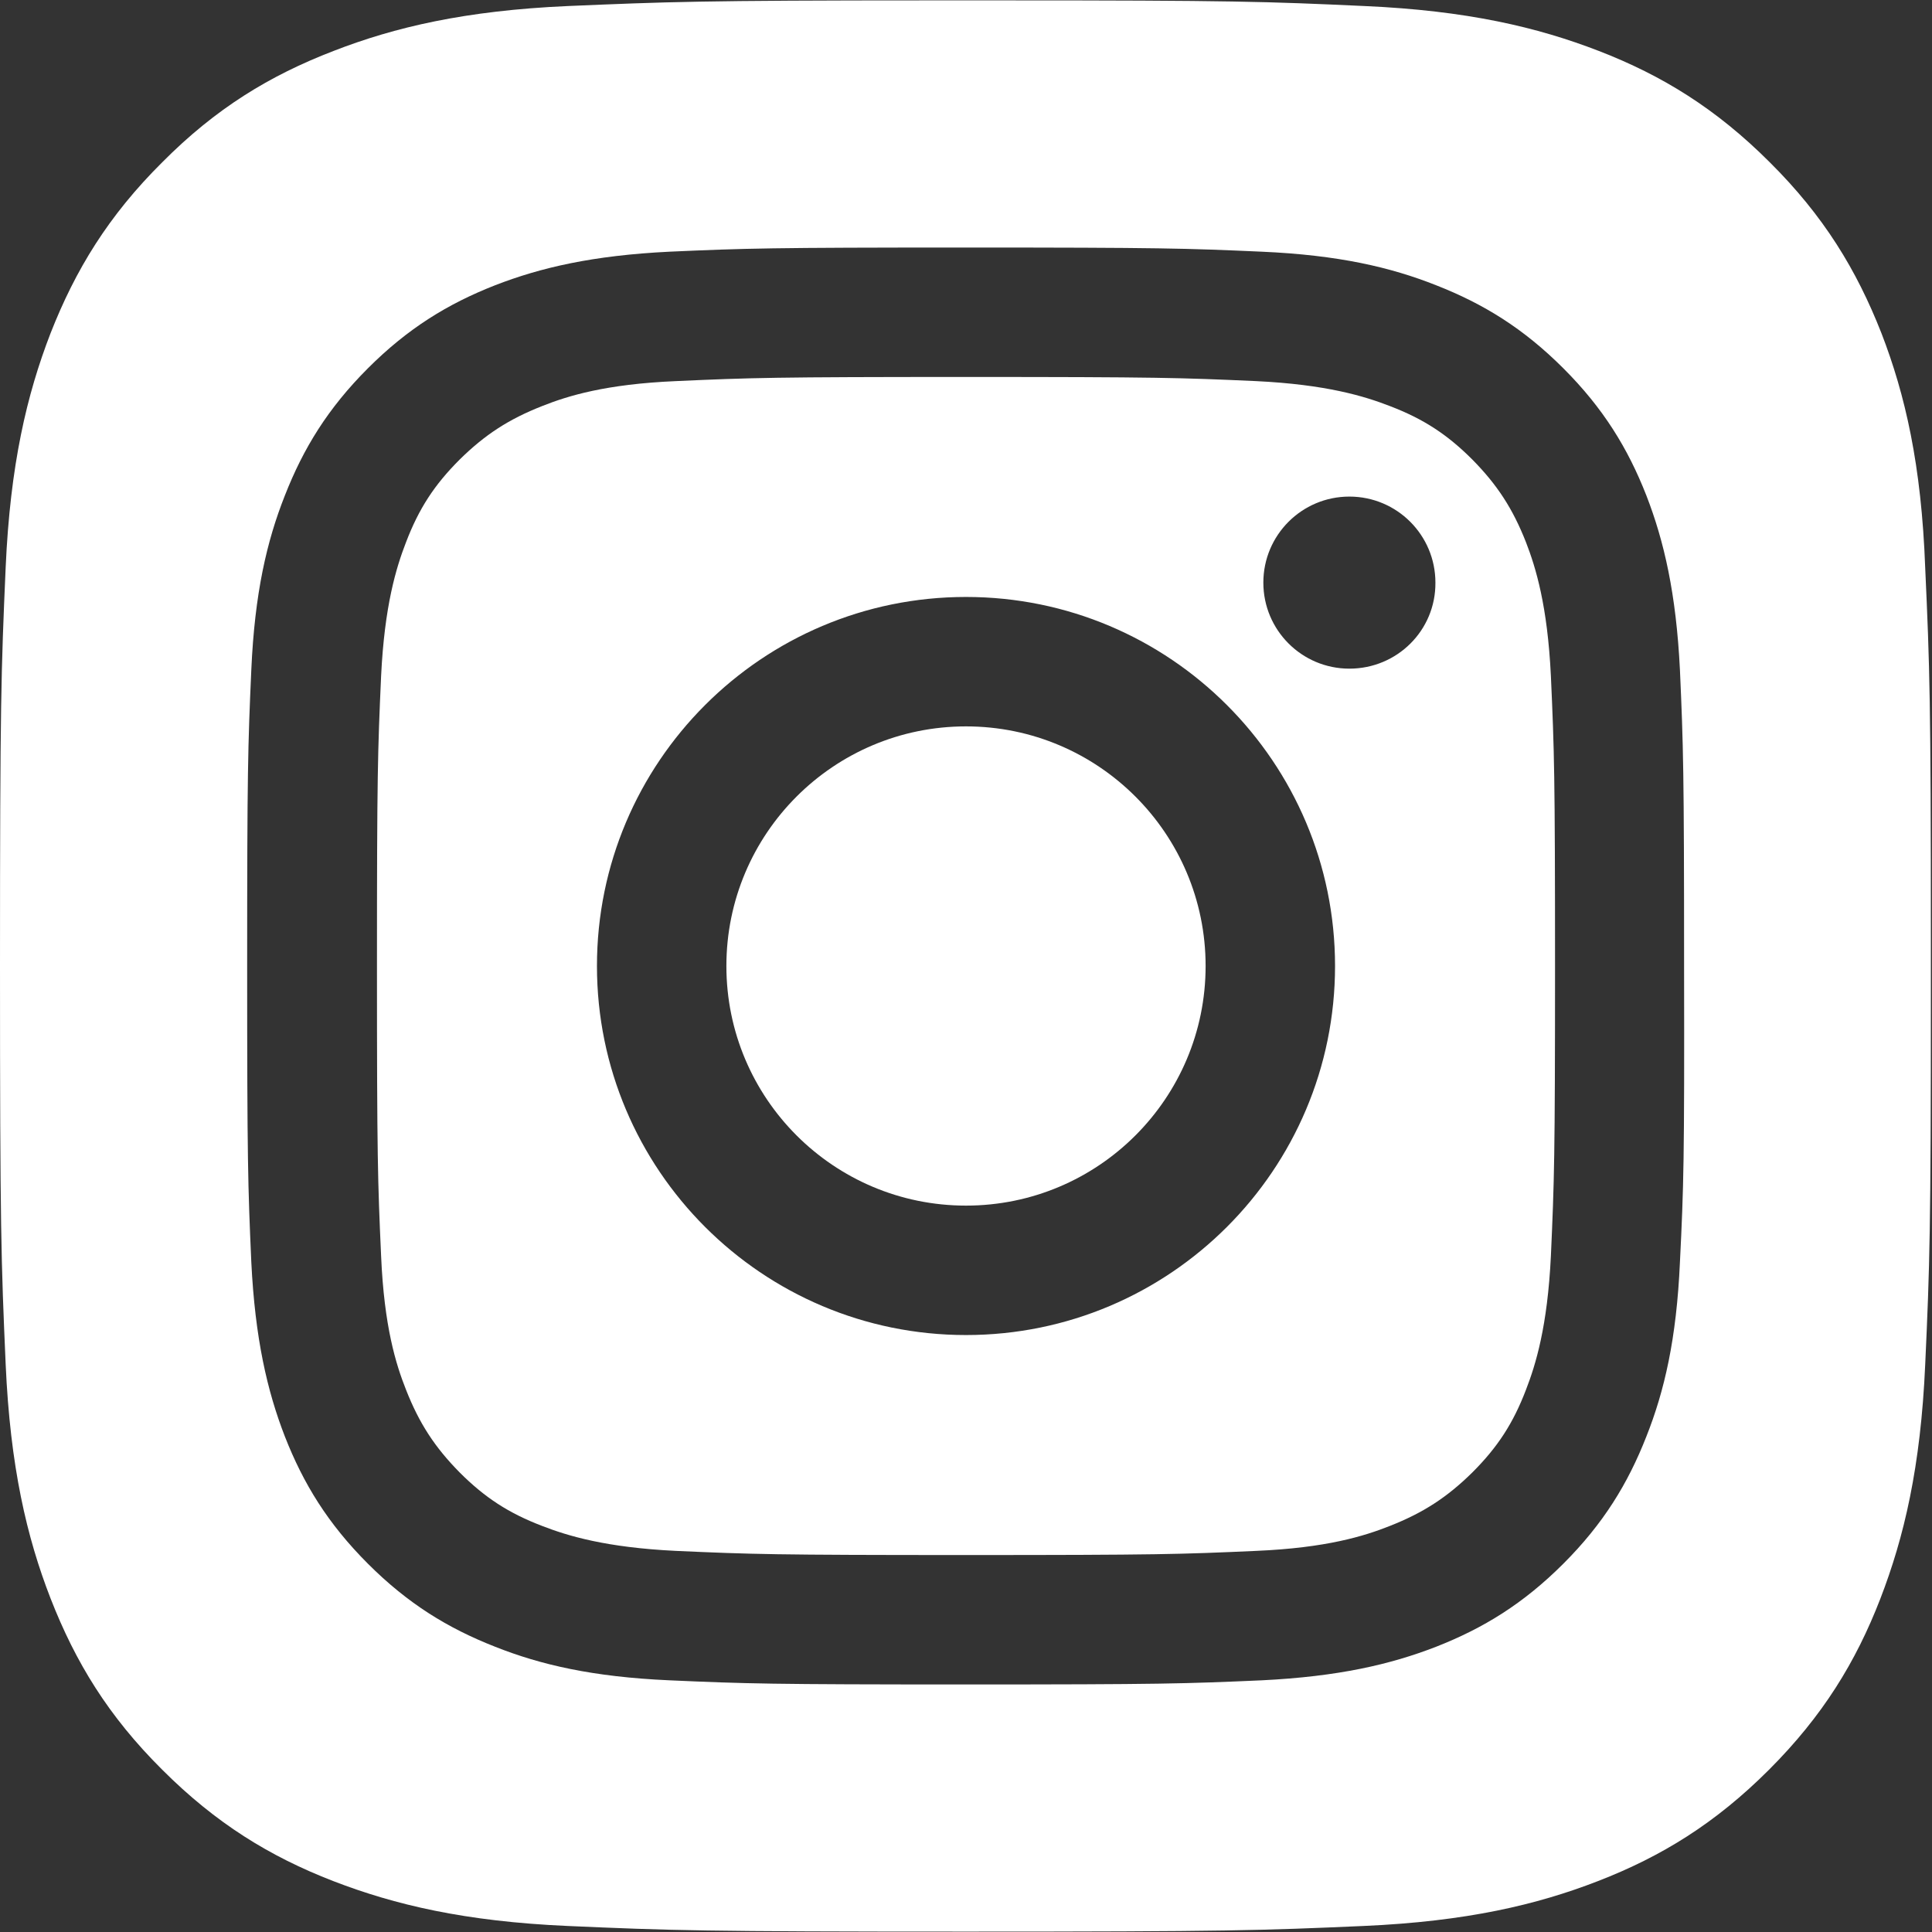
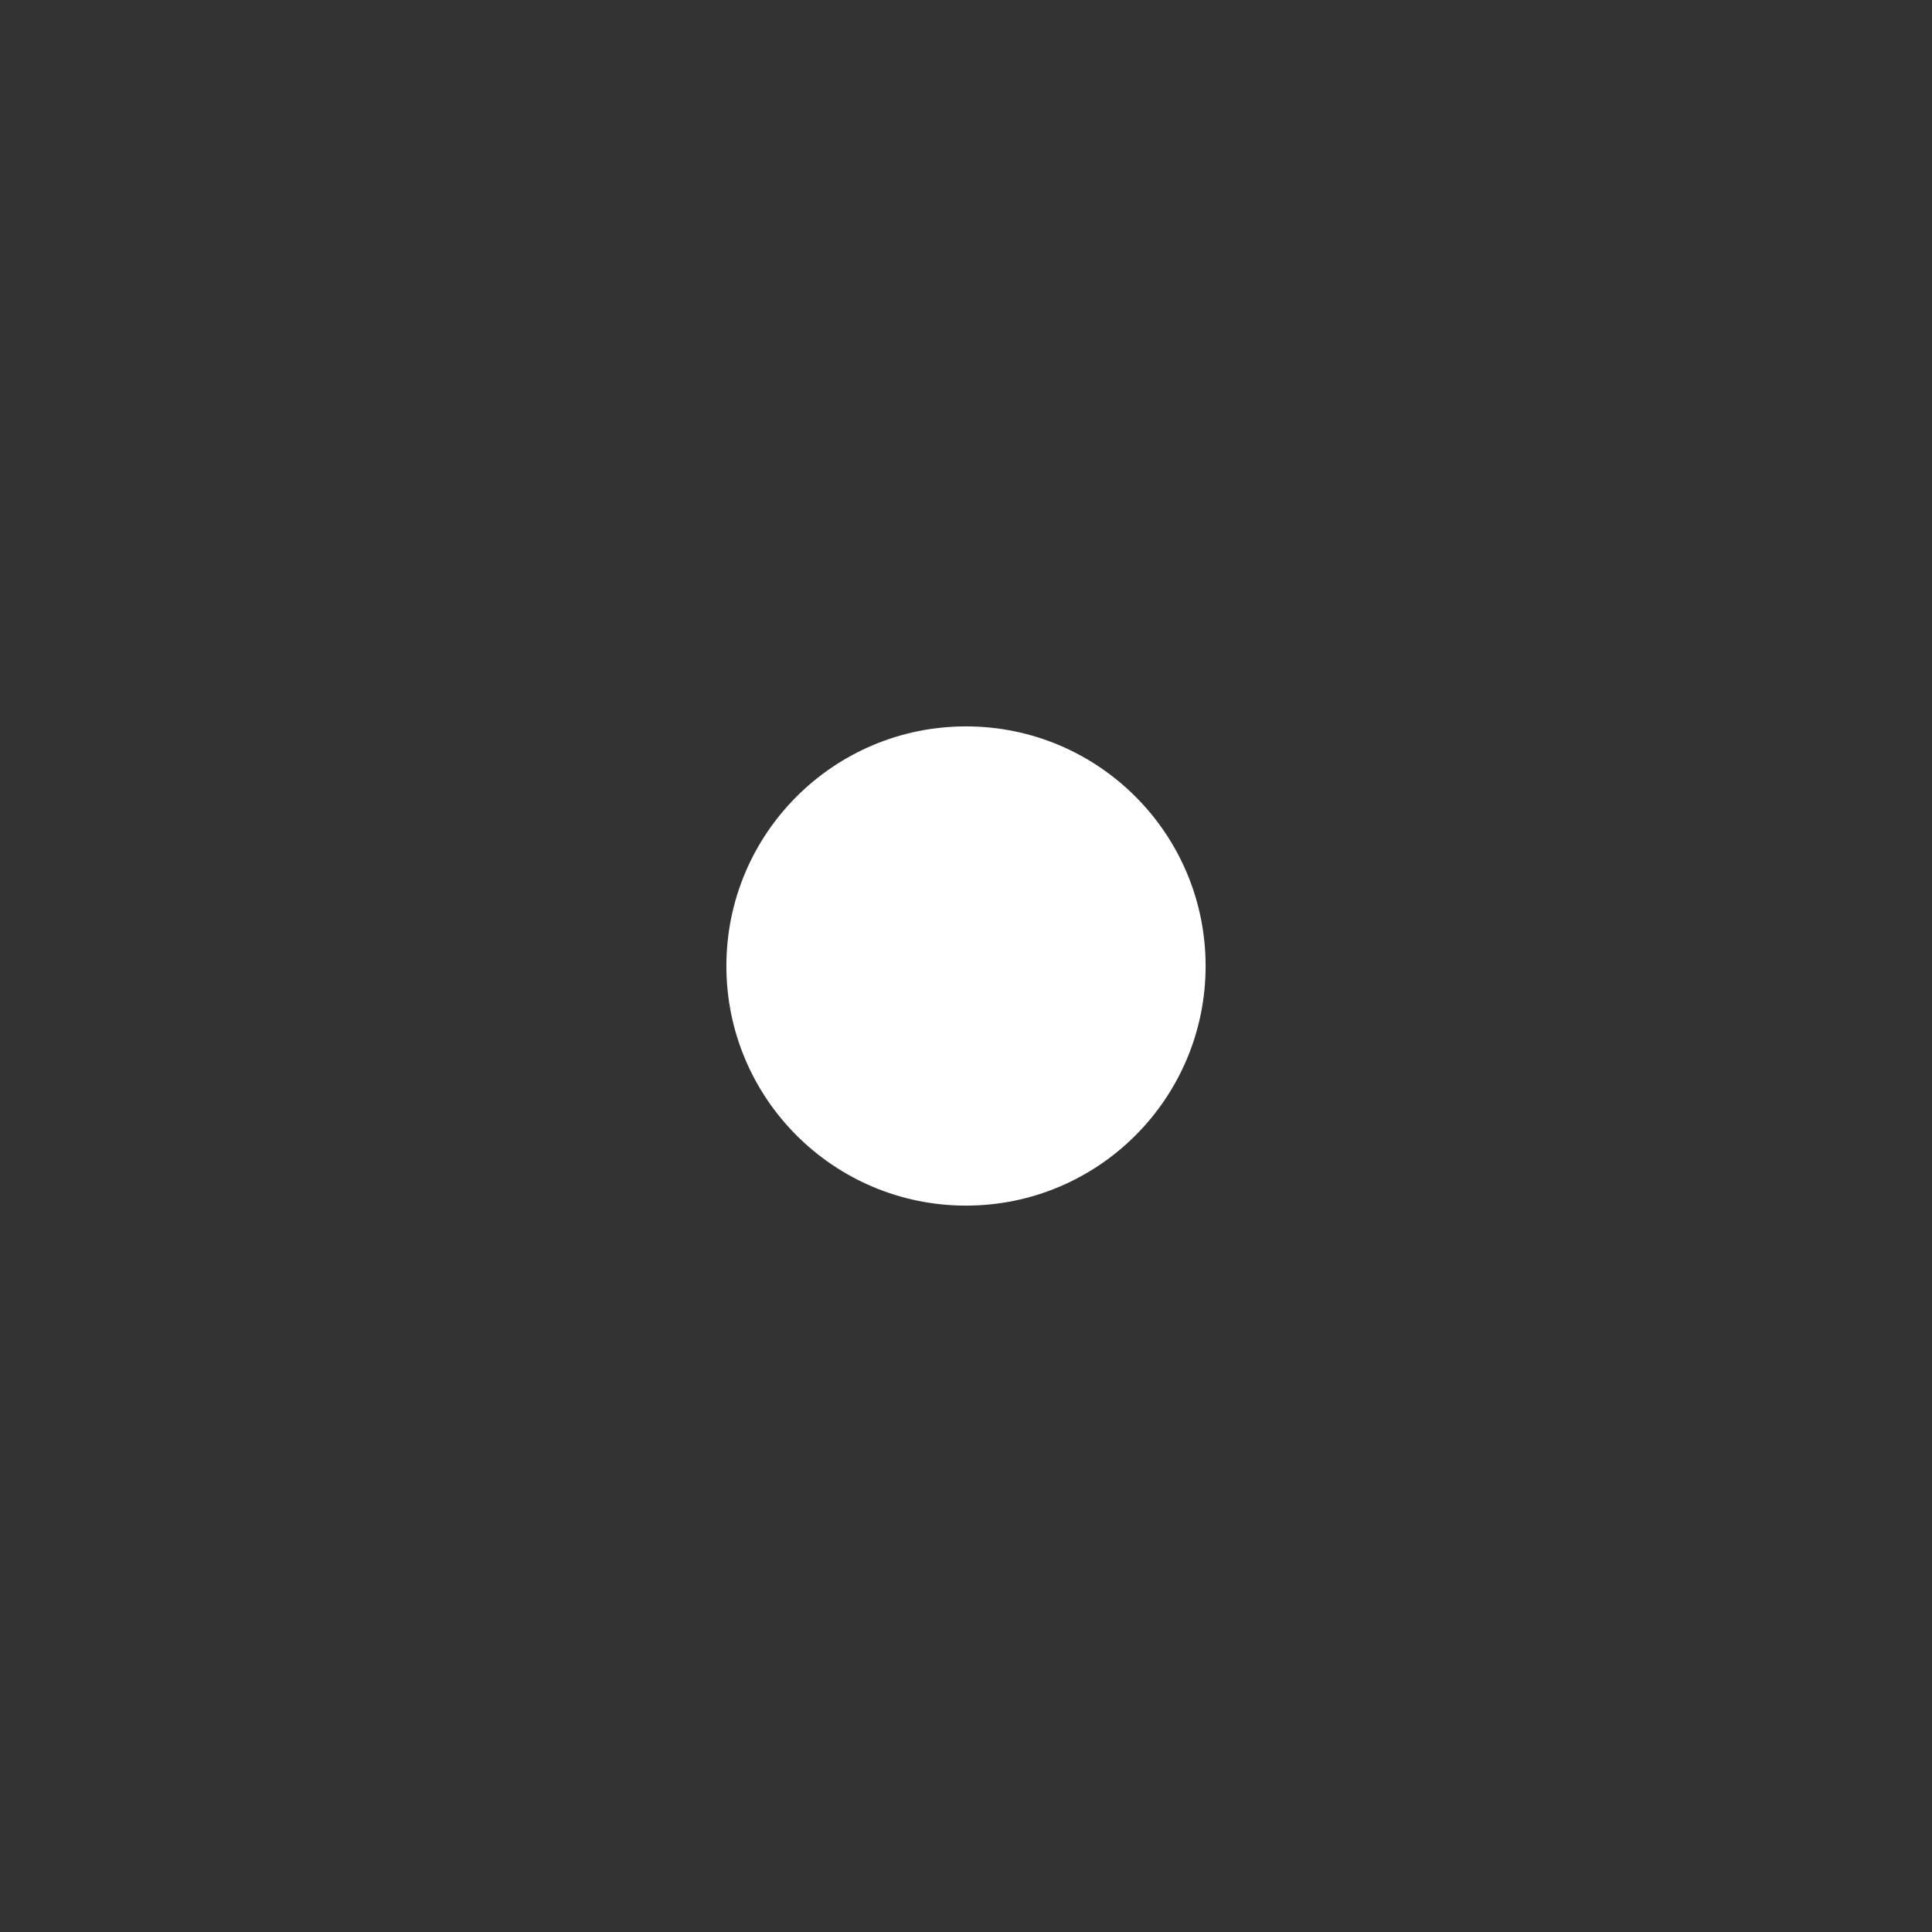
<svg xmlns="http://www.w3.org/2000/svg" version="1.1" id="Layer_1" x="0px" y="0px" viewBox="0 0 512 512" style="enable-background:new 0 0 512 512;" xml:space="preserve">
  <rect x="0" y="0" width="512" height="512" fill="#333333" stroke="none" />
  <style type="text/css">.st0{fill:#FFFFFF;}</style>
-   <path class="st0" d="M498.6,88.3C492,71.5,483.3,57.2,469,43c-14.2-14.2-28.5-23-45.3-29.5c-16.3-6.3-34.9-10.7-62.1-11.9   c-26-1.2-35.1-1.5-95.8-1.5h-19.5c-60.7,0-69.8,0.4-95.8,1.5c-27.2,1.2-45.9,5.6-62.1,11.9C71.5,20,57.2,28.7,43,43   C28.7,57.2,20,71.5,13.4,88.3c-6.3,16.3-10.7,34.9-11.9,62.1C0.3,177.8,0,186.5,0,256c0,69.5,0.3,78.2,1.5,105.5   c1.2,27.2,5.6,45.9,11.9,62.1C20,440.5,28.7,454.8,43,469c14.2,14.2,28.5,23,45.3,29.5c16.3,6.3,34.9,10.7,62.1,11.9   c27.3,1.2,36,1.5,105.5,1.5c69.5,0,78.2-0.3,105.5-1.5c27.2-1.2,45.9-5.6,62.1-11.9c16.8-6.5,31.1-15.3,45.3-29.5   c14.2-14.2,23-28.5,29.5-45.3c6.3-16.3,10.7-34.9,11.9-62.1c1.2-26.3,1.5-35.4,1.5-98.3v-14.5c0-62.9-0.3-72-1.5-98.3   C509.2,123.2,504.9,104.6,498.6,88.3z M445.2,334.5c-0.9,20.3-4.1,34.1-8.9,46.2c-4.9,12.5-11.4,23.1-22,33.7   c-10.6,10.6-21.2,17.1-33.7,22c-12.1,4.7-25.9,7.9-46.2,8.9c-20.3,0.9-26.8,1.1-78.5,1.1c-51.7,0-58.2-0.2-78.5-1.1   c-20.3-0.9-34.1-4.1-46.2-8.9c-12.5-4.9-23.1-11.4-33.7-22c-10.6-10.6-17.1-21.2-22-33.7c-4.7-12.1-7.9-26-8.9-46.2   c-0.9-20.3-1.1-26.8-1.1-78.5c0-51.7,0.2-58.2,1.1-78.5c0.9-20.3,4.1-34.1,8.9-46.2c4.9-12.5,11.4-23.1,22-33.7   c10.6-10.6,21.2-17.1,33.7-22c12.1-4.7,25.9-7.9,46.2-8.9c20.3-0.9,26.8-1.1,78.5-1.1c51.7,0,58.2,0.2,78.5,1.1   c20.3,0.9,34.1,4.1,46.2,8.9c12.5,4.9,23.1,11.4,33.7,22c10.6,10.6,17.1,21.2,22,33.7c4.7,12.1,7.9,26,8.9,46.2   c0.9,20.3,1.1,26.8,1.1,78.5C446.4,307.7,446.2,314.2,445.2,334.5z" />
  <circle class="st0" cx="256" cy="256" r="63.5" />
-   <path class="st0" d="M404.4,143.7c-3.5-8.9-7.6-15.2-14.2-21.9c-6.7-6.7-13-10.8-21.9-14.2c-6.7-2.6-16.8-5.7-35.4-6.6   c-20.1-0.9-26.1-1.1-76.9-1.1c-50.8,0-56.9,0.2-76.9,1.1c-18.6,0.8-28.6,3.9-35.4,6.6c-8.9,3.5-15.2,7.6-21.9,14.2   c-6.7,6.7-10.8,13-14.2,21.9c-2.6,6.7-5.7,16.8-6.6,35.4c-0.9,20.1-1.1,26.1-1.1,76.9c0,50.8,0.2,56.9,1.1,76.9   c0.8,18.6,3.9,28.6,6.6,35.4c3.5,8.9,7.6,15.2,14.2,21.9c6.7,6.7,13,10.8,21.9,14.2c6.7,2.6,16.8,5.7,35.4,6.6   c20.1,0.9,26.1,1.1,76.9,1.1s56.9-0.2,76.9-1.1c18.6-0.8,28.6-3.9,35.4-6.6c8.9-3.5,15.2-7.6,21.9-14.2c6.7-6.7,10.8-13,14.2-21.9   c2.6-6.7,5.7-16.8,6.6-35.4c0.9-20.1,1.1-26.1,1.1-76.9c0-50.8-0.2-56.9-1.1-76.9C410.1,160.5,407,150.4,404.4,143.7z M256,353.8   c-54,0-97.8-43.8-97.8-97.8c0-54,43.8-97.8,97.8-97.8c54,0,97.8,43.8,97.8,97.8C353.8,310,310,353.8,256,353.8z M357.6,177.2   c-12.6,0-22.8-10.2-22.8-22.8c0-12.6,10.2-22.8,22.8-22.8c12.6,0,22.8,10.2,22.8,22.8C380.5,167,370.3,177.2,357.6,177.2z" />
</svg>